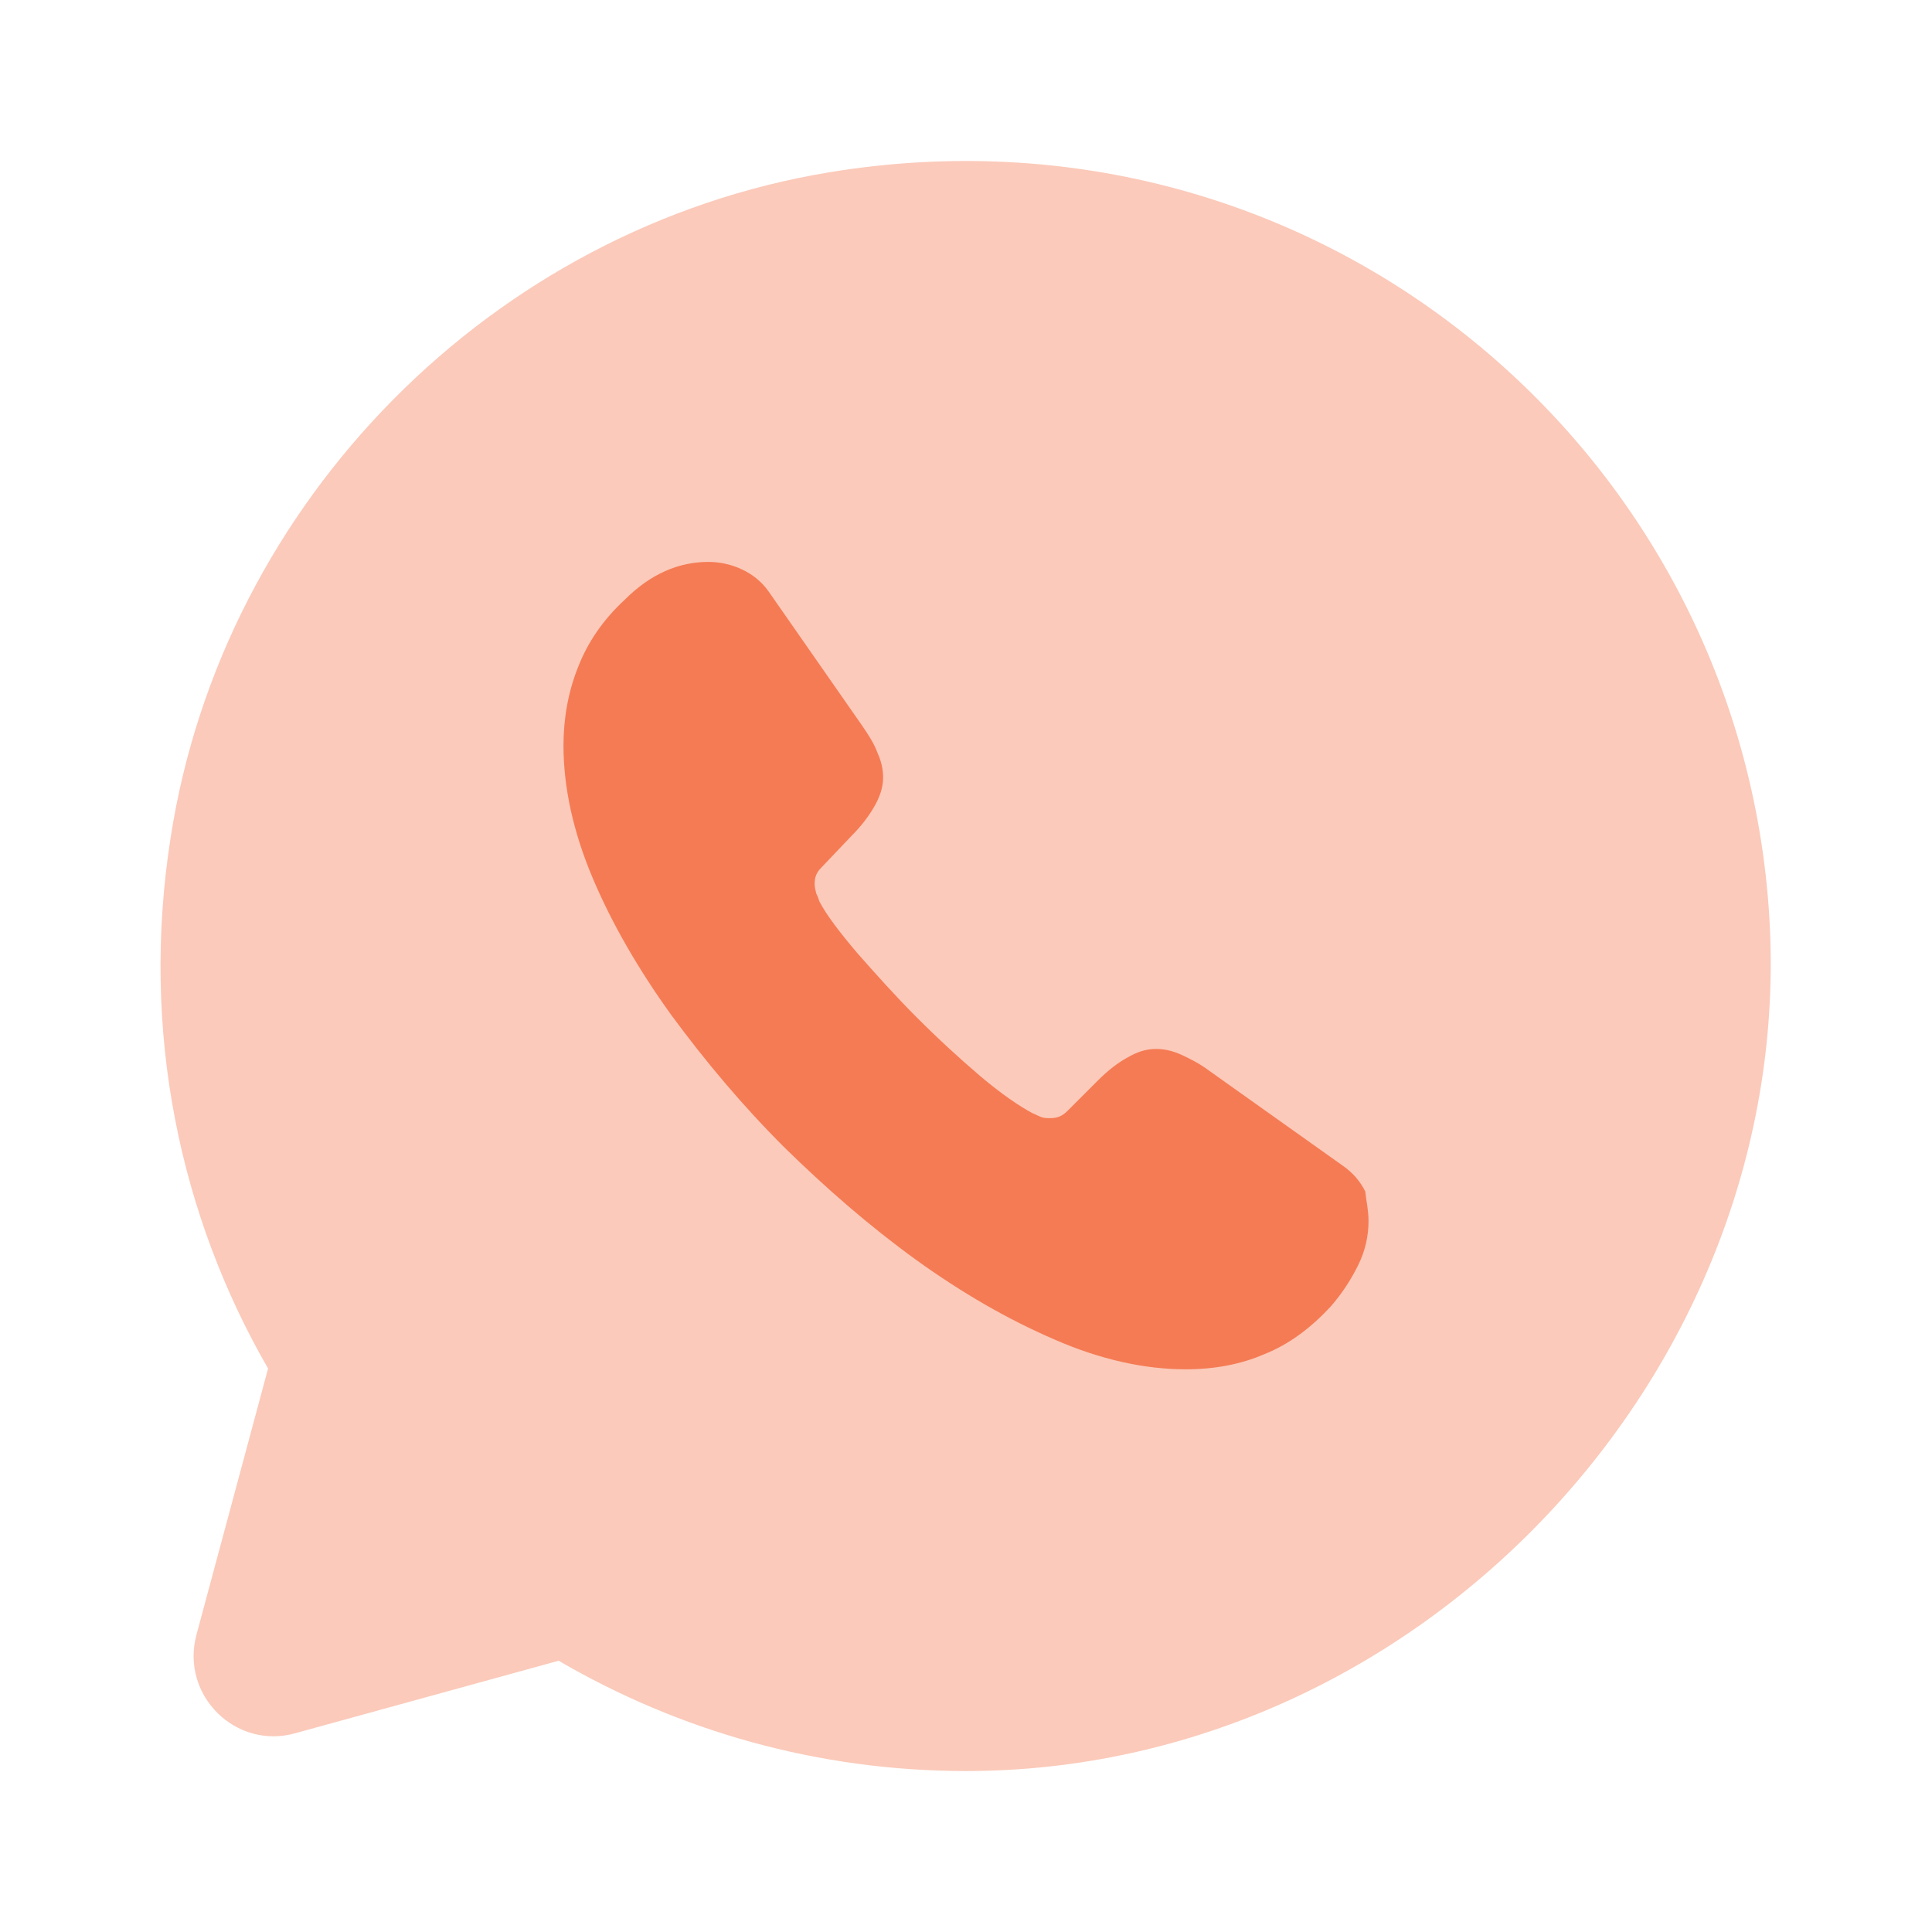
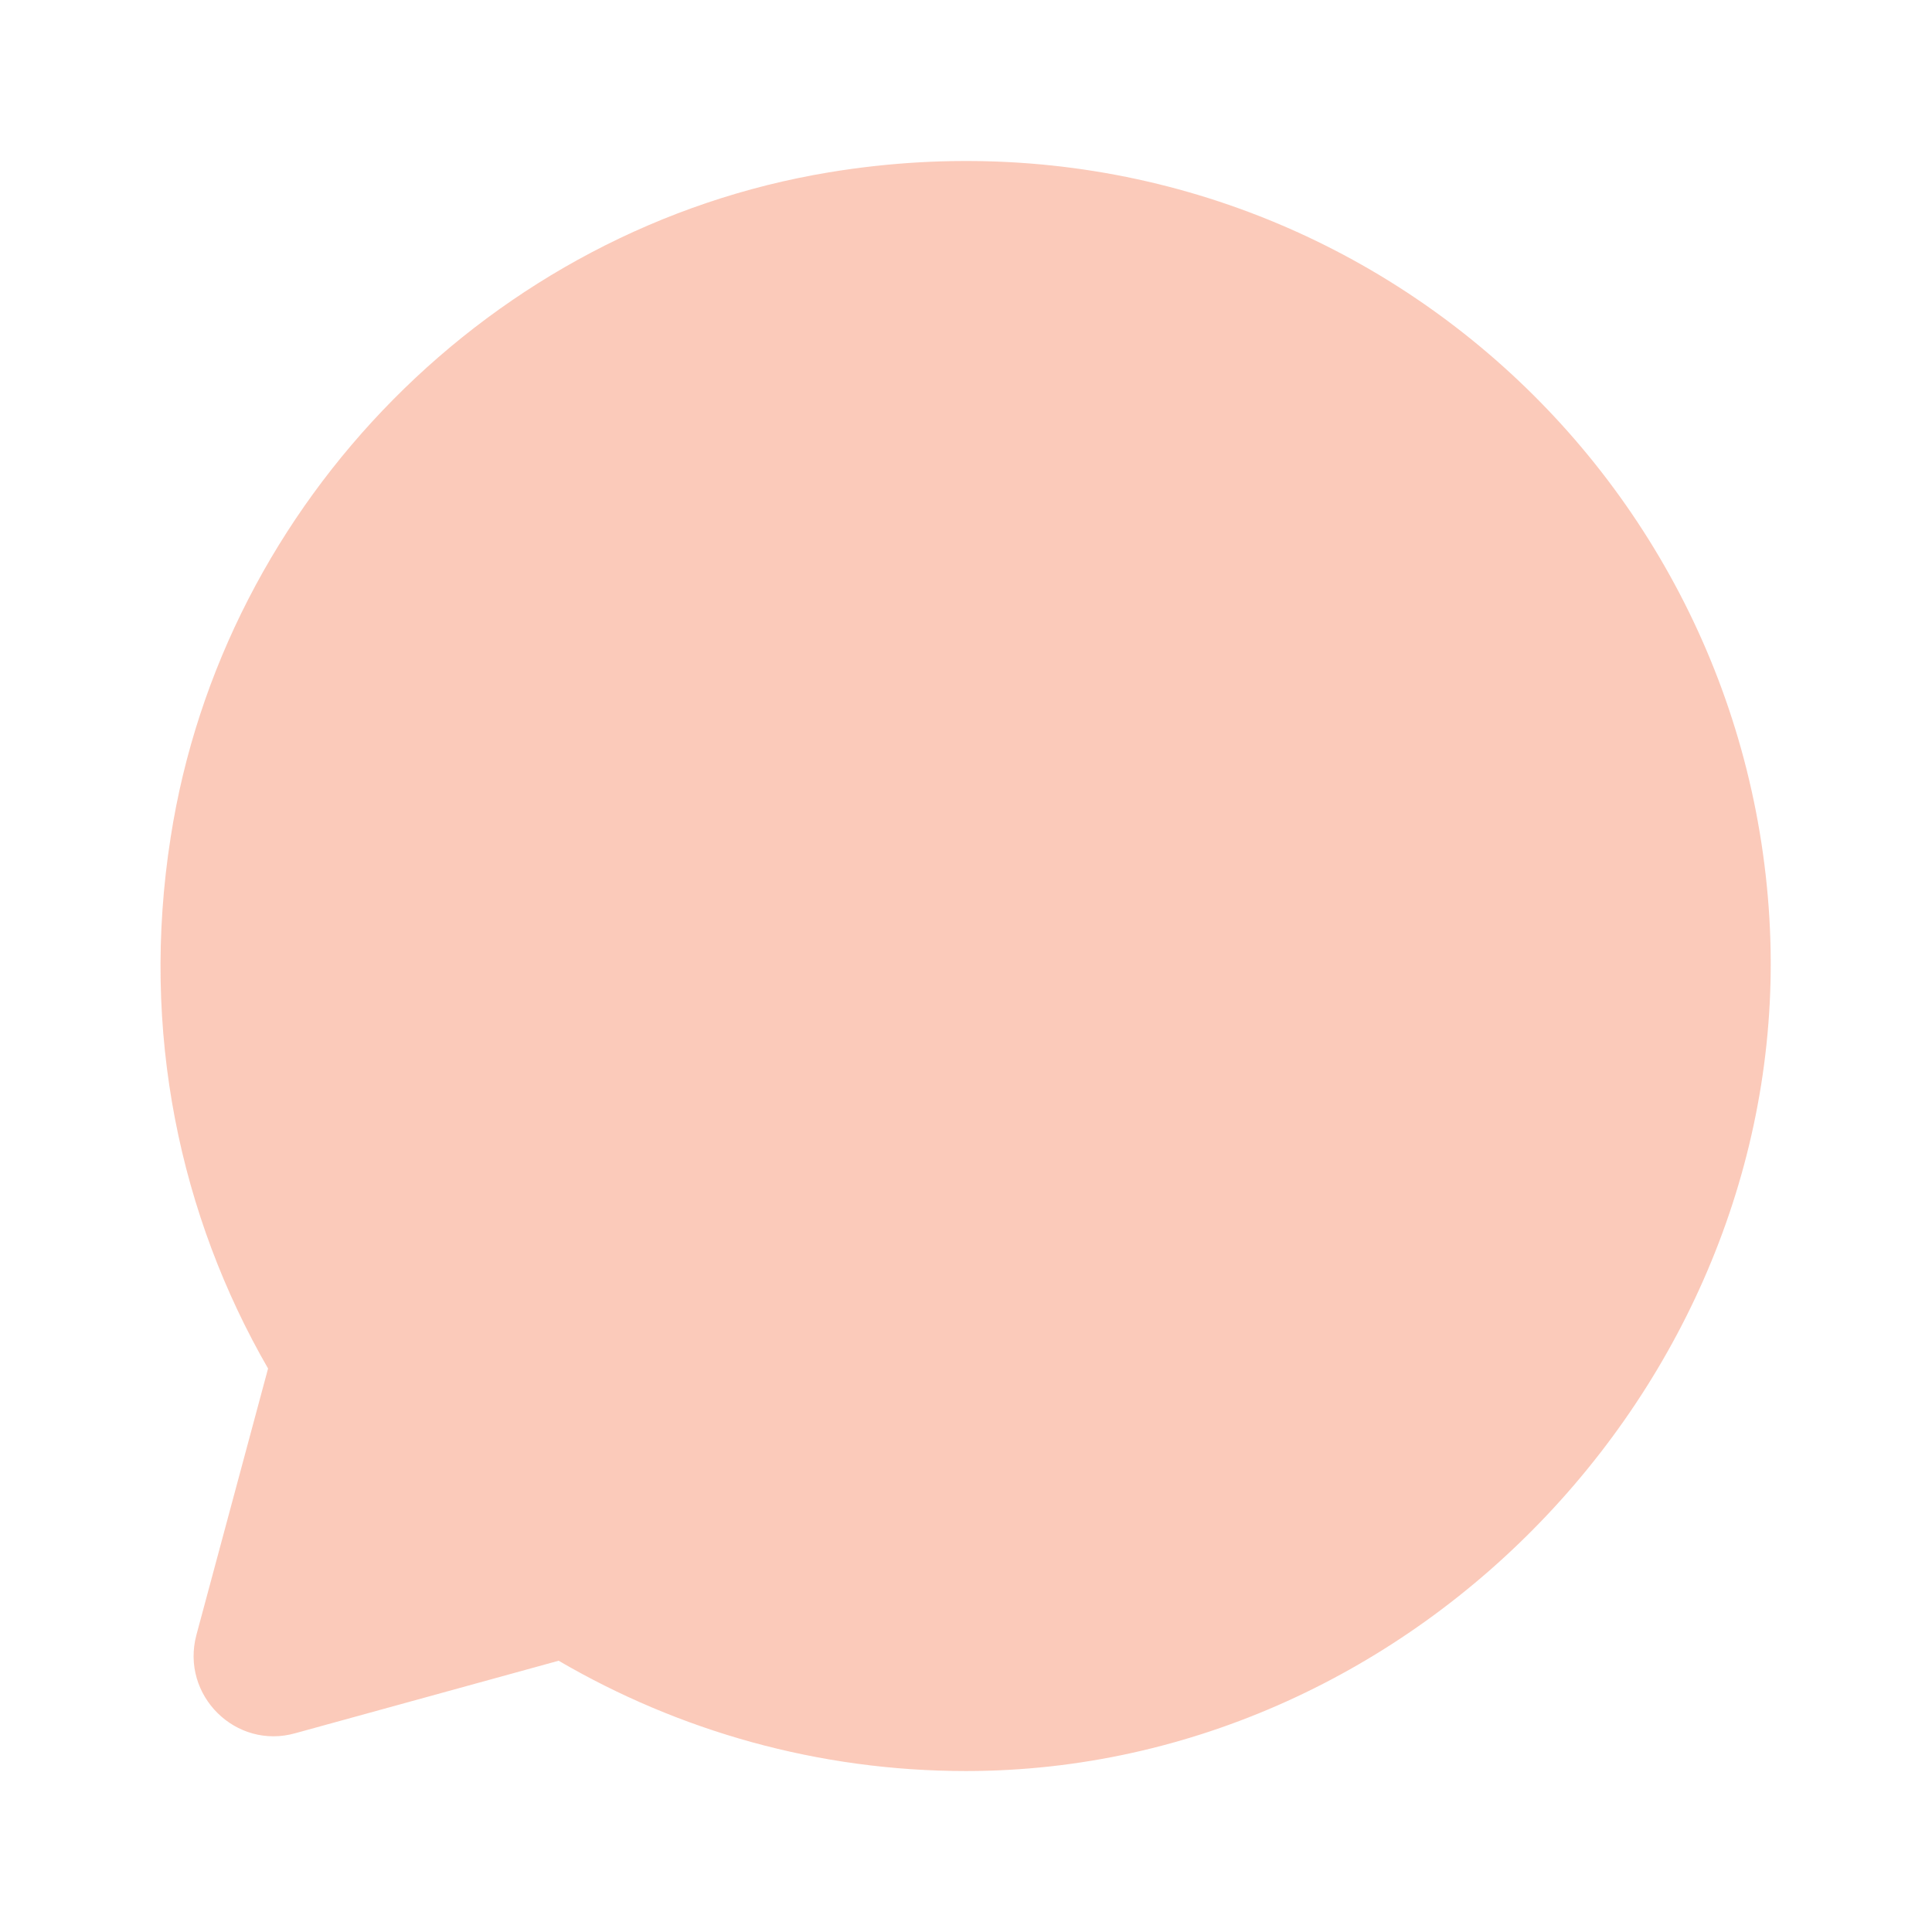
<svg xmlns="http://www.w3.org/2000/svg" width="32" height="32" viewBox="0 0 32 32" fill="none">
  <path opacity="0.4" d="M9.253 27.507C11.24 28.667 13.547 29.334 16 29.334C23.507 29.334 29.747 22.707 29.307 15.214C28.853 7.48 21.827 1.52 13.733 2.854C8.16 3.774 3.693 8.294 2.827 13.867C2.32 17.094 2.987 20.147 4.44 22.667L3.253 27.08C2.987 28.08 3.907 28.987 4.893 28.707L9.253 27.507Z" fill="#F57B54" />
-   <path d="M22.667 20.227C22.667 20.467 22.613 20.721 22.493 20.96C22.373 21.201 22.227 21.427 22.04 21.64C21.707 22 21.347 22.267 20.947 22.427C20.547 22.601 20.107 22.68 19.64 22.68C18.96 22.68 18.227 22.52 17.467 22.187C16.693 21.854 15.933 21.414 15.173 20.867C14.4 20.307 13.68 19.68 12.987 19C12.293 18.307 11.68 17.574 11.12 16.814C10.573 16.054 10.133 15.294 9.813 14.534C9.493 13.774 9.333 13.04 9.333 12.347C9.333 11.894 9.413 11.454 9.573 11.054C9.733 10.64 9.987 10.267 10.347 9.934C10.773 9.507 11.24 9.307 11.733 9.307C11.92 9.307 12.107 9.347 12.28 9.427C12.453 9.507 12.613 9.627 12.733 9.8L14.267 12.001C14.387 12.174 14.48 12.32 14.533 12.467C14.6 12.614 14.627 12.747 14.627 12.88C14.627 13.04 14.573 13.2 14.48 13.361C14.387 13.521 14.267 13.681 14.107 13.841L13.6 14.374C13.52 14.454 13.493 14.534 13.493 14.64C13.493 14.694 13.507 14.747 13.52 14.8C13.547 14.854 13.56 14.894 13.573 14.934C13.693 15.161 13.907 15.441 14.2 15.787C14.507 16.134 14.827 16.494 15.173 16.84C15.533 17.201 15.88 17.52 16.24 17.827C16.587 18.12 16.88 18.32 17.107 18.441C17.147 18.454 17.187 18.48 17.227 18.494C17.28 18.52 17.333 18.52 17.4 18.52C17.52 18.52 17.6 18.48 17.68 18.401L18.187 17.894C18.36 17.721 18.52 17.601 18.667 17.52C18.827 17.427 18.973 17.374 19.147 17.374C19.28 17.374 19.413 17.401 19.56 17.467C19.707 17.534 19.867 17.614 20.027 17.734L22.24 19.307C22.413 19.427 22.533 19.574 22.613 19.734C22.627 19.881 22.667 20.041 22.667 20.227Z" fill="#F57B54" />
</svg>